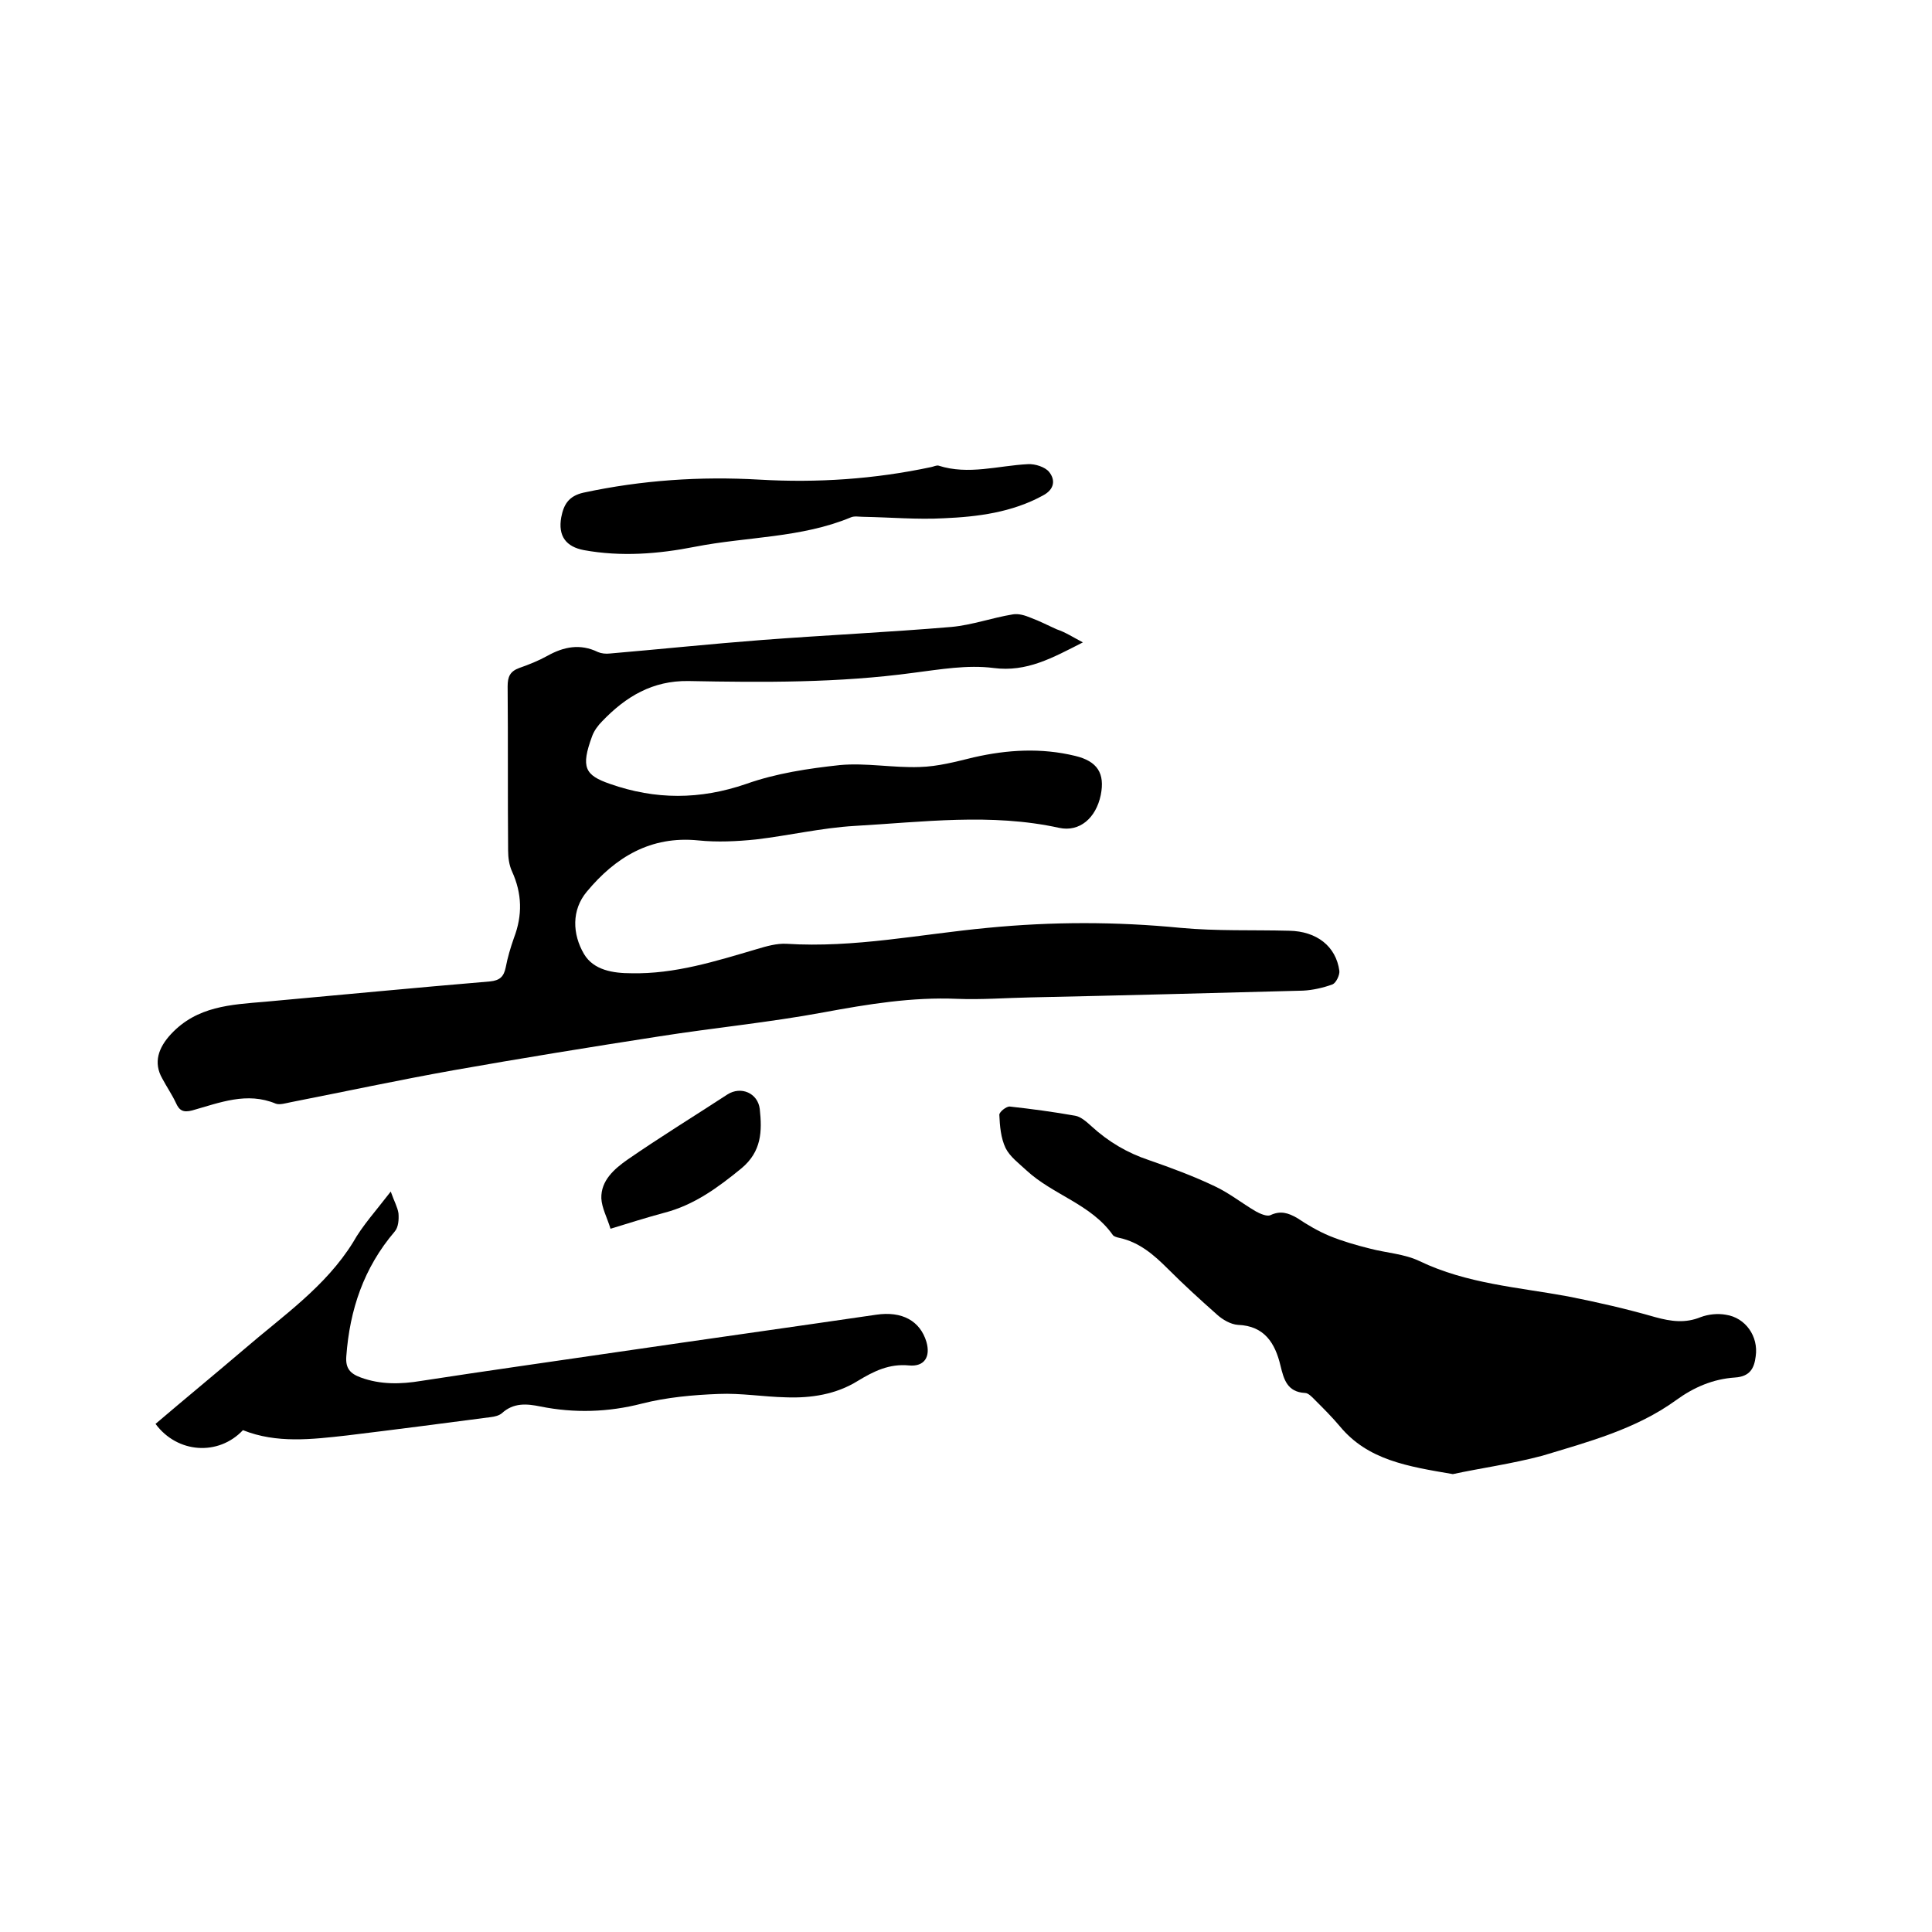
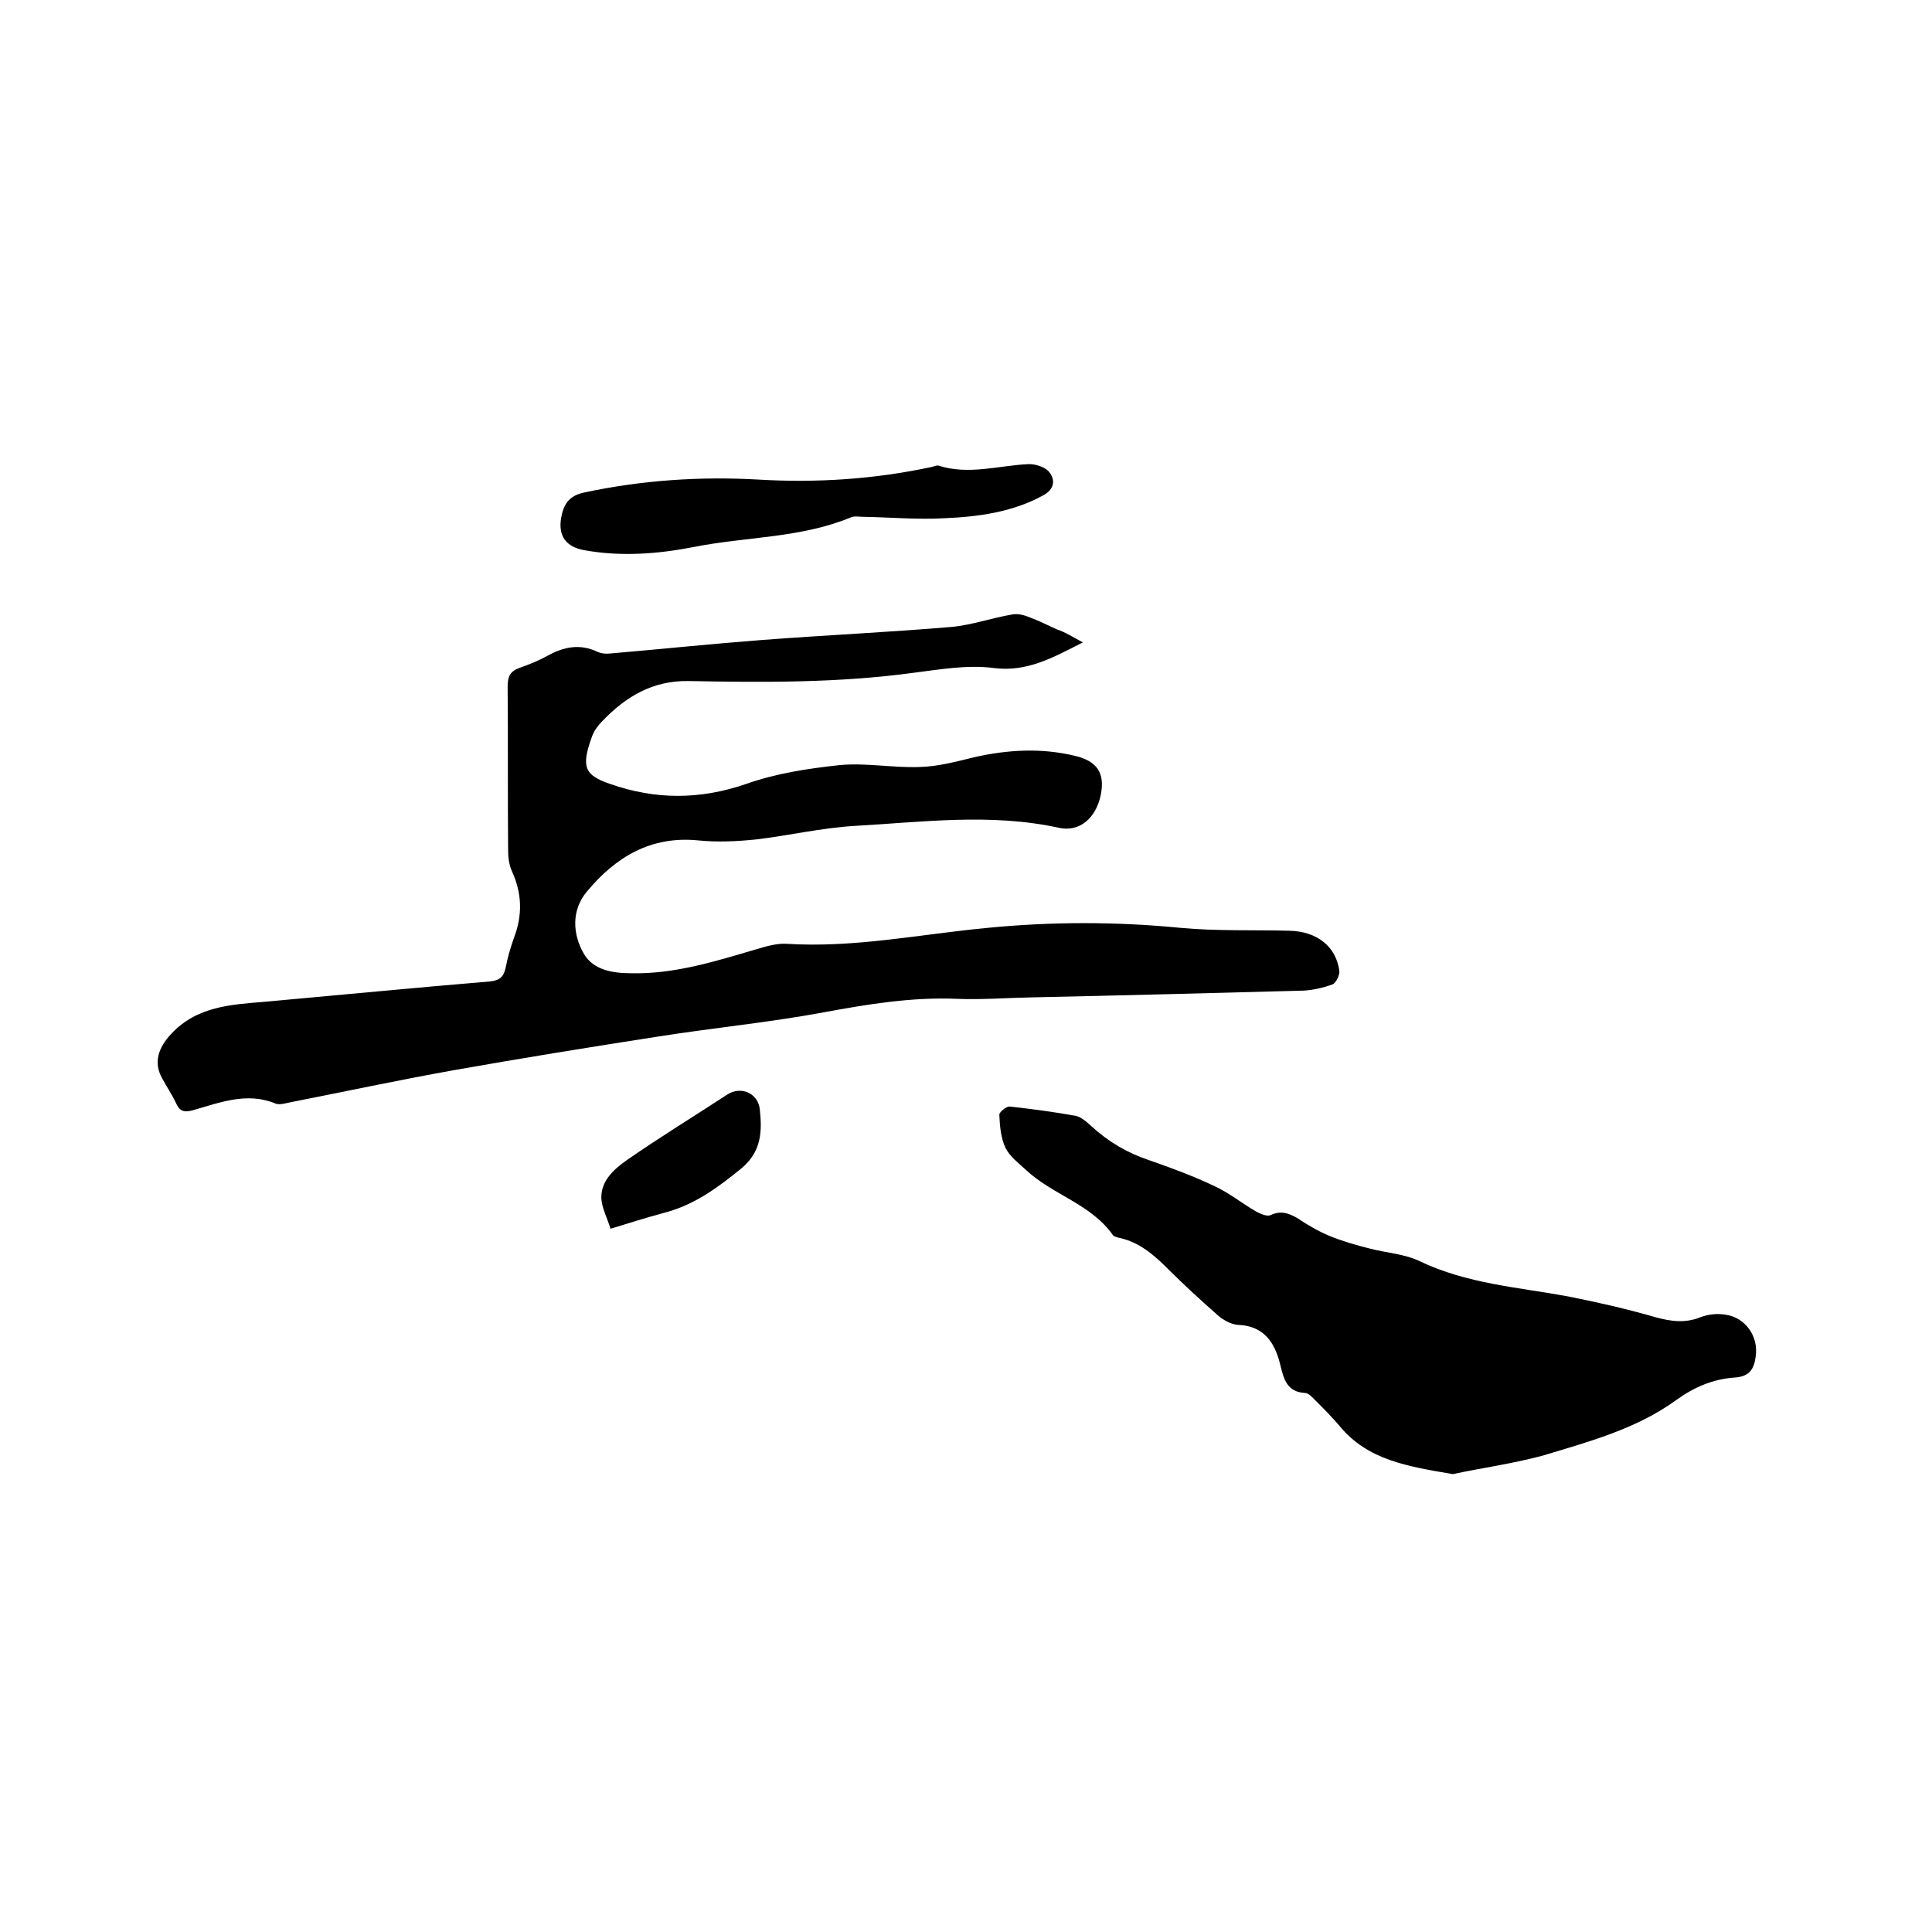
<svg xmlns="http://www.w3.org/2000/svg" enable-background="new 0 0 400 400" viewBox="0 0 400 400">
  <path d="m224.2 133c-6.3 3.2-11.6 6.2-18.5 5.3-5.4-.7-11.1.3-16.6 1-15.5 2.1-31 2-46.6 1.7-7.4-.1-12.9 3.2-17.8 8.3-.9.9-1.7 2-2.1 3.1-2.4 6.5-1.5 8.1 3.7 9.9 9.4 3.3 18.6 3.3 28.2 0 6.2-2.2 12.9-3.2 19.4-3.9 5.4-.5 11 .6 16.5.4 3.8-.1 7.5-1.1 11.2-2 7-1.6 14-2 21-.3 4.6 1.1 6.2 3.6 5.3 8.1-1 4.8-4.4 7.7-8.6 6.8-14.1-3.1-28.3-1.2-42.4-.4-6.8.4-13.6 2-20.4 2.8-3.9.4-8 .6-11.9.2-9.9-1-17.2 3.5-23.1 10.6-3.2 3.8-3 8.8-.6 12.9 2 3.4 6.1 4 9.8 4 9 .2 17.5-2.5 26-5 2-.6 4.1-1.2 6.1-1.1 14.1.9 27.8-2 41.7-3.3 13.3-1.3 26.6-1.3 39.9 0 7.5.7 15 .4 22.5.6 5.7.1 9.7 3.2 10.4 8.3.1.9-.7 2.5-1.4 2.8-1.9.7-4.1 1.2-6.1 1.3-18.8.5-37.6 1-56.4 1.4-5.1.1-10.2.5-15.2.3-9.4-.4-18.5 1.1-27.7 2.8-11.3 2.1-22.8 3.2-34.2 5-14.2 2.2-28.4 4.5-42.5 7-11.2 2-22.4 4.4-33.6 6.6-1 .2-2.3.6-3.1.3-6-2.5-11.6-.2-17.3 1.4-1.9.5-2.7 0-3.4-1.6-.8-1.7-1.9-3.3-2.8-5-1.9-3.3-.8-6.4 1.8-9.2 5.4-5.8 12.4-6.1 19.5-6.7 15.5-1.4 31-2.9 46.5-4.2 2.1-.2 2.9-1 3.3-2.9.4-2.1 1-4.1 1.7-6.1 1.8-4.7 1.7-9.2-.4-13.8-.6-1.3-.8-2.9-.8-4.3-.1-11.3 0-22.7-.1-34 0-2 .5-3.1 2.4-3.8 2-.7 4-1.5 5.8-2.5 3.4-1.9 6.8-2.6 10.5-.8.7.3 1.6.4 2.5.3 10.5-.9 21-2 31.5-2.8 13.1-1 26.2-1.6 39.2-2.7 4.3-.4 8.4-1.9 12.7-2.6 1.2-.2 2.5.2 3.7.7 1.9.7 3.6 1.6 5.4 2.4 1.8.6 3.3 1.6 5.4 2.7z" />
  <path d="m300.8 305.2c-9.4-1.6-17.6-2.9-23.4-9.9-1.6-1.9-3.3-3.6-5-5.3-.7-.7-1.5-1.6-2.2-1.6-3.7-.2-4.4-2.8-5.1-5.7-1.1-4.6-3.3-8.2-8.8-8.4-1.5-.1-3.2-1.1-4.3-2.1-3.5-3.1-6.9-6.2-10.2-9.5-2.9-2.9-5.9-5.5-10-6.4-.5-.1-1.2-.3-1.4-.6-4.5-6.4-12.4-8.3-17.9-13.4-1.5-1.4-3.4-2.8-4.3-4.6-1-2.1-1.2-4.6-1.3-6.9 0-.6 1.5-1.8 2.2-1.7 4.5.5 9 1.1 13.5 1.9 1.2.2 2.4 1.3 3.4 2.2 3.5 3.2 7.4 5.5 11.9 7 4.6 1.6 9.2 3.3 13.6 5.4 3 1.4 5.6 3.5 8.5 5.2.9.5 2.3 1.1 3 .8 2.1-1 3.7-.5 5.6.6 2.1 1.4 4.3 2.7 6.7 3.7 2.7 1.1 5.5 1.9 8.3 2.6 3.4.9 7.2 1.1 10.3 2.6 9.8 4.7 20.4 5.4 30.7 7.3 6.1 1.2 12.2 2.6 18.1 4.3 3.3.9 6.2 1.3 9.4 0 1.6-.6 3.5-.8 5.2-.5 4.1.6 6.8 4.5 6.2 8.6-.3 2.5-1.2 4.2-4.3 4.4-4.5.3-8.5 2-12.2 4.7-8.3 6-18.1 8.6-27.7 11.5-6.4 1.7-13 2.6-18.5 3.8z" />
-   <path d="m80.9 246.7c.7 2 1.4 3.2 1.6 4.5.1 1.3 0 2.9-.8 3.8-6.4 7.5-9.3 16.2-10 25.8-.2 2.5.8 3.6 3 4.4 4.1 1.5 8.3 1.4 12.5.7 13.6-2.1 27.2-4 40.8-6 17.8-2.6 35.6-5.1 53.4-7.7 5.4-.8 9.1 1.3 10.4 5.6.9 3.1-.4 5.2-3.6 4.9-4.1-.4-7.3 1.2-10.6 3.2-4.5 2.8-9.7 3.6-14.9 3.4-4.6-.1-9.3-.9-13.9-.7-5.3.2-10.8.7-15.9 2-7 1.8-14 2-21 .6-2.9-.6-5.6-.8-8 1.4-.6.5-1.5.7-2.3.8-9.9 1.3-19.9 2.6-29.8 3.8-7.2.8-14.5 1.7-21.5-1.1-5.1 5.4-13.6 4.8-18.1-1.3 6.1-5.2 12.3-10.3 18.4-15.5 8-6.9 16.8-12.9 22.5-22.1 1.9-3.4 4.8-6.6 7.8-10.5z" />
  <path d="m157.2 99.3c12 .7 23.9-.1 35.6-2.6.5-.1 1.1-.4 1.5-.3 6.2 2 12.4 0 18.5-.3 1.5-.1 3.6.6 4.4 1.6 1.3 1.6 1.2 3.6-1.3 4.9-6.4 3.5-13.5 4.4-20.5 4.7-5.5.3-11.1-.2-16.7-.3-.8 0-1.8-.2-2.5.1-10.3 4.3-21.6 4-32.3 6.1-7.6 1.5-15.3 2.1-23 .7-3.7-.7-5.4-2.9-4.7-6.8.5-2.6 1.5-4.4 4.6-5.1 12.1-2.6 24.2-3.4 36.4-2.7z" />
  <path d="m126.4 254.4c-.7-2.3-1.8-4.3-1.9-6.3-.1-3.7 2.7-6.1 5.4-8 6.8-4.7 13.8-9 20.7-13.5 2.8-1.8 6.3-.3 6.7 3 .5 4.6.4 8.8-3.8 12.3-4.9 4-9.8 7.6-16 9.2-3.7 1-7.2 2.1-11.1 3.3z" />
</svg>